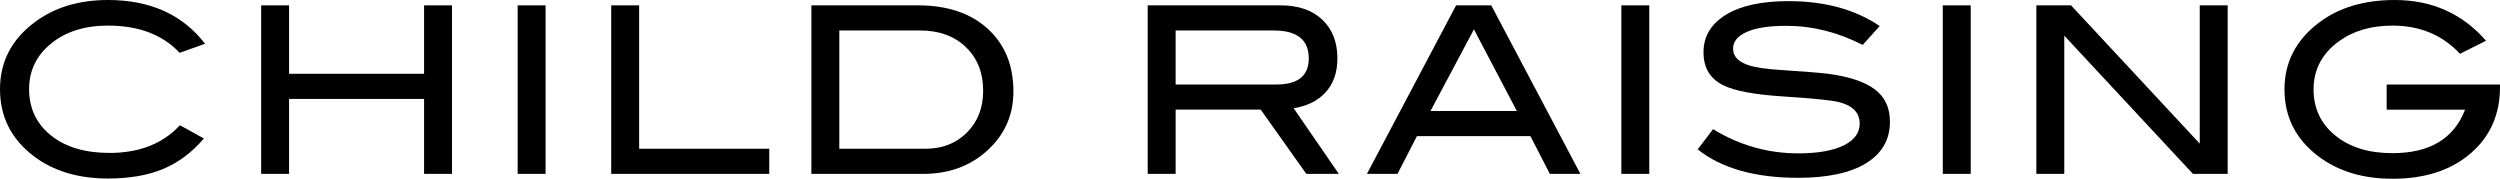
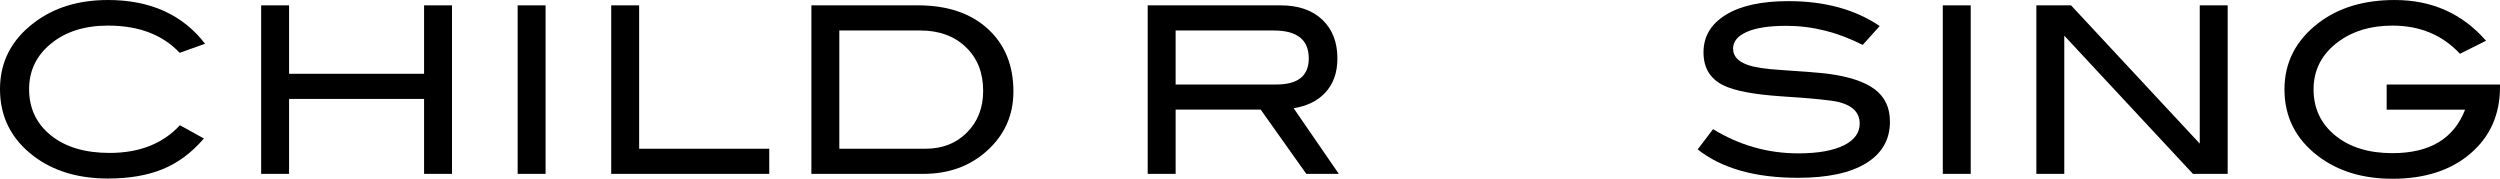
<svg xmlns="http://www.w3.org/2000/svg" id="_レイヤー_2" width="338.022" height="24.168" viewBox="0 0 338.022 24.168">
  <g id="_x2F__x2F_文字">
    <path d="M27.726,5.916l-3.431,1.227c-2.308-2.454-5.538-3.682-9.692-3.682-3.147,0-5.712.809-7.694,2.424s-2.975,3.672-2.975,6.168c0,2.58.98,4.663,2.943,6.246,1.961,1.585,4.61,2.377,7.946,2.377,4.027,0,7.195-1.248,9.504-3.745l3.241,1.794c-1.637,1.909-3.488,3.289-5.555,4.139s-4.537,1.273-7.411,1.273c-4.028,0-7.375-1.006-10.039-3.021C1.521,18.809,0,15.787,0,12.053c0-3.672,1.542-6.672,4.626-9C7.312,1.018,10.637,0,14.603,0c5.706,0,10.081,1.972,13.123,5.916Z" />
    <path d="M61.115,23.508h-3.776v-10.133h-18.253v10.133h-3.776V.723h3.776v9.253h18.253V.723h3.776v22.785Z" />
-     <path d="M73.767,23.508h-3.776V.723h3.776v22.785Z" />
+     <path d="M73.767,23.508h-3.776V.723h3.776v22.785" />
    <path d="M104.011,23.508h-21.369V.723h3.776v19.387h17.593v3.398Z" />
    <path d="M124.12.723c3.965,0,7.106,1.055,9.425,3.164,2.318,2.107,3.478,4.936,3.478,8.48,0,3.252-1.228,5.959-3.682,8.119-2.287,2.015-5.119,3.021-8.497,3.021h-15.138V.723h14.414ZM125.158,20.109c2.266,0,4.128-.732,5.586-2.195,1.458-1.465,2.188-3.344,2.188-5.641,0-2.443-.782-4.412-2.345-5.908-1.563-1.495-3.614-2.243-6.152-2.243h-10.952v15.987h11.676Z" />
    <path d="M181.018,23.508h-4.394l-6.166-8.686h-11.502v8.686h-3.776V.723h17.97c2.392,0,4.27.646,5.634,1.936,1.363,1.291,2.045,3.037,2.045,5.24,0,1.931-.556,3.482-1.668,4.658-1.028,1.091-2.444,1.783-4.248,2.076l6.105,8.875ZM172.583,11.424c2.916,0,4.375-1.175,4.375-3.524,0-2.519-1.574-3.777-4.721-3.777h-13.281v7.302h13.627Z" />
-     <path d="M213.683,23.508h-4.13l-2.626-5.098h-15.347l-2.625,5.098h-4.131L196.878.723h4.752l12.053,22.785ZM205.093,15.011l-5.804-11.039-5.875,11.039h11.679Z" />
-     <path d="M222.997,23.508h-3.776V.723h3.776v22.785Z" />
    <path d="M251.856,6.073c-3.379-1.72-6.819-2.581-10.322-2.581-2.329,0-4.112.273-5.351.818-1.238.546-1.856,1.301-1.856,2.266,0,1.008.661,1.742,1.982,2.203.944.336,2.486.566,4.626.693,3.147.209,5.225.377,6.231.503,2.853.378,4.962,1.081,6.325,2.108,1.364,1.028,2.046,2.486,2.046,4.375,0,2.412-1.07,4.279-3.21,5.602-2.14,1.321-5.214,1.982-9.221,1.982-5.812,0-10.333-1.279-13.563-3.84l2.077-2.738c3.566,2.184,7.405,3.273,11.518,3.273,2.664,0,4.731-.367,6.2-1.102,1.405-.713,2.108-1.688,2.108-2.927,0-1.447-.924-2.412-2.77-2.896-.966-.252-3.567-.514-7.805-.786-3.756-.252-6.389-.755-7.899-1.511-1.762-.881-2.644-2.36-2.644-4.438,0-2.14,1.002-3.828,3.006-5.066,2.003-1.238,4.83-1.857,8.481-1.857,4.909,0,9.021,1.123,12.336,3.367l-2.297,2.55Z" />
    <path d="M266.458,23.508h-3.776V.723h3.776v22.785Z" />
    <path d="M301.202,23.508h-4.698l-17.395-18.684v18.684h-3.776V.723h4.689l17.403,18.694V.723h3.776v22.785Z" />
    <path d="M338.022,11.769c0,3.704-1.327,6.697-3.981,8.978-2.654,2.282-6.174,3.422-10.559,3.422-4.007,0-7.354-1.017-10.039-3.052-3.042-2.308-4.562-5.319-4.562-9.032,0-3.65,1.542-6.65,4.626-9,2.706-2.057,6.137-3.084,10.291-3.084,5.014,0,9.126,1.836,12.336,5.507l-3.524,1.763c-2.371-2.539-5.413-3.809-9.127-3.809-2.895,0-5.318.714-7.27,2.141-2.266,1.657-3.398,3.818-3.398,6.482,0,2.561.976,4.637,2.927,6.231s4.531,2.392,7.741,2.392c5.036,0,8.309-1.961,9.819-5.885h-10.605v-3.398h15.326v.345Z" />
  </g>
</svg>